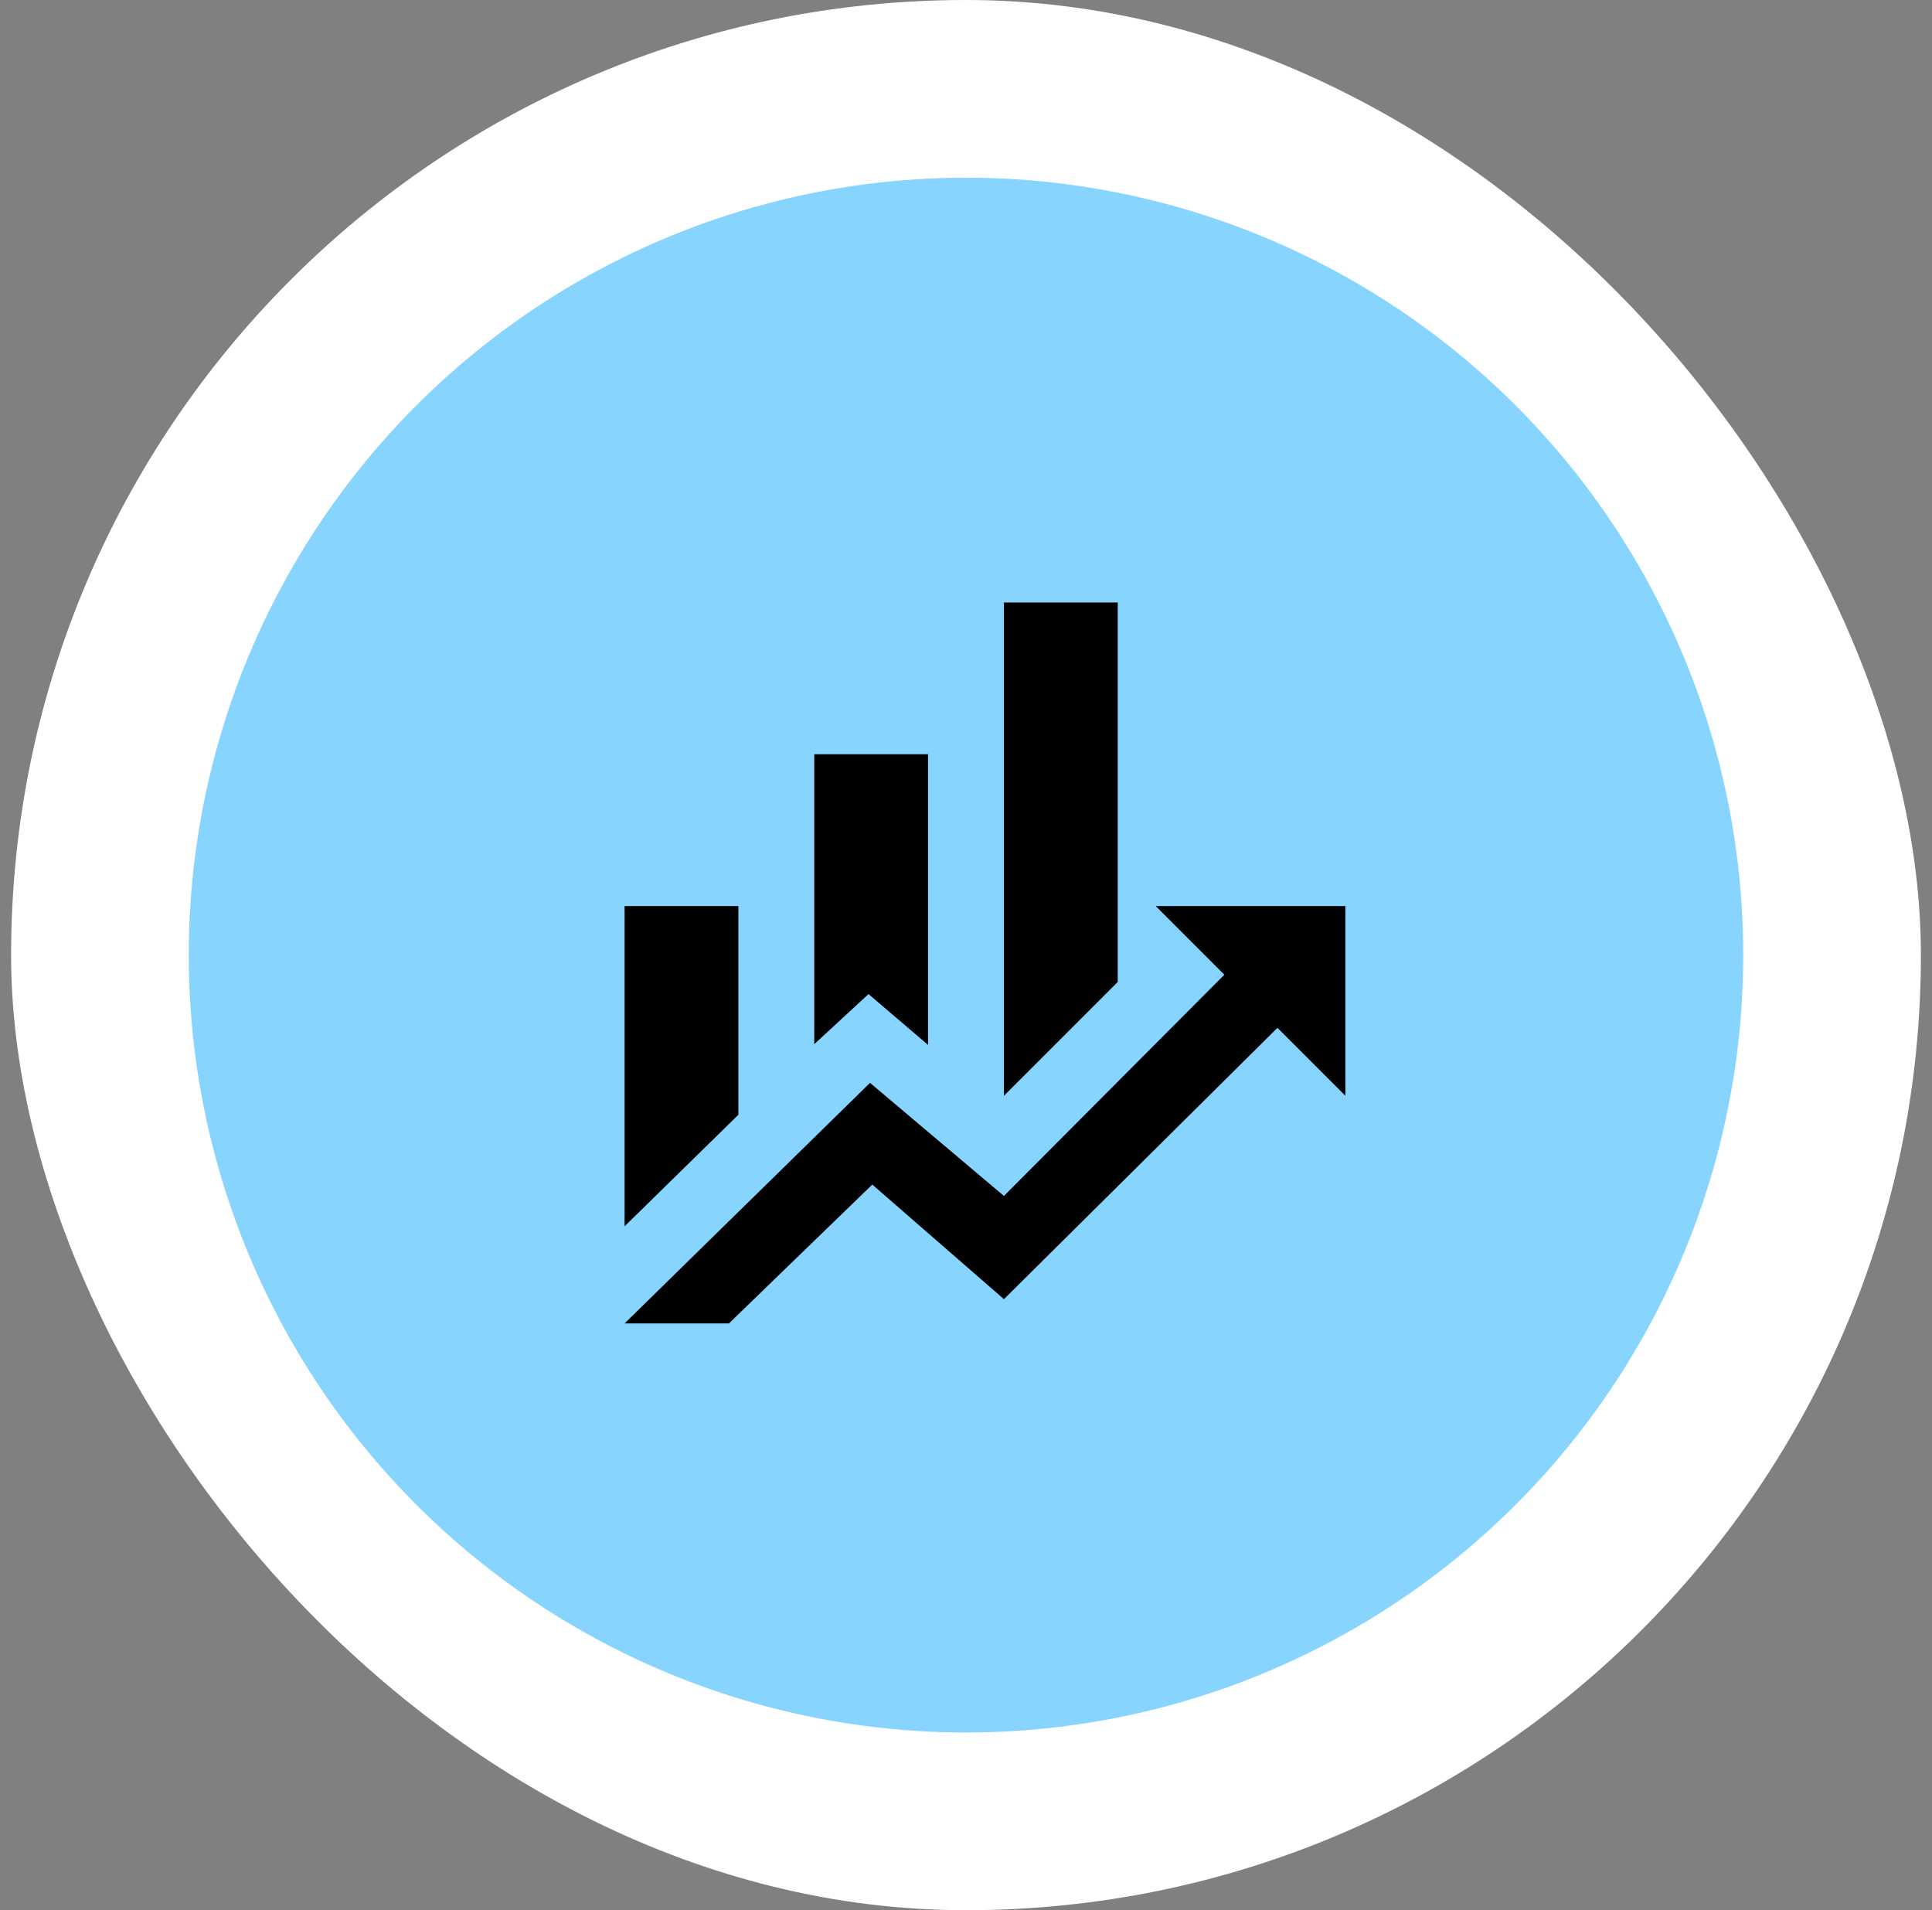
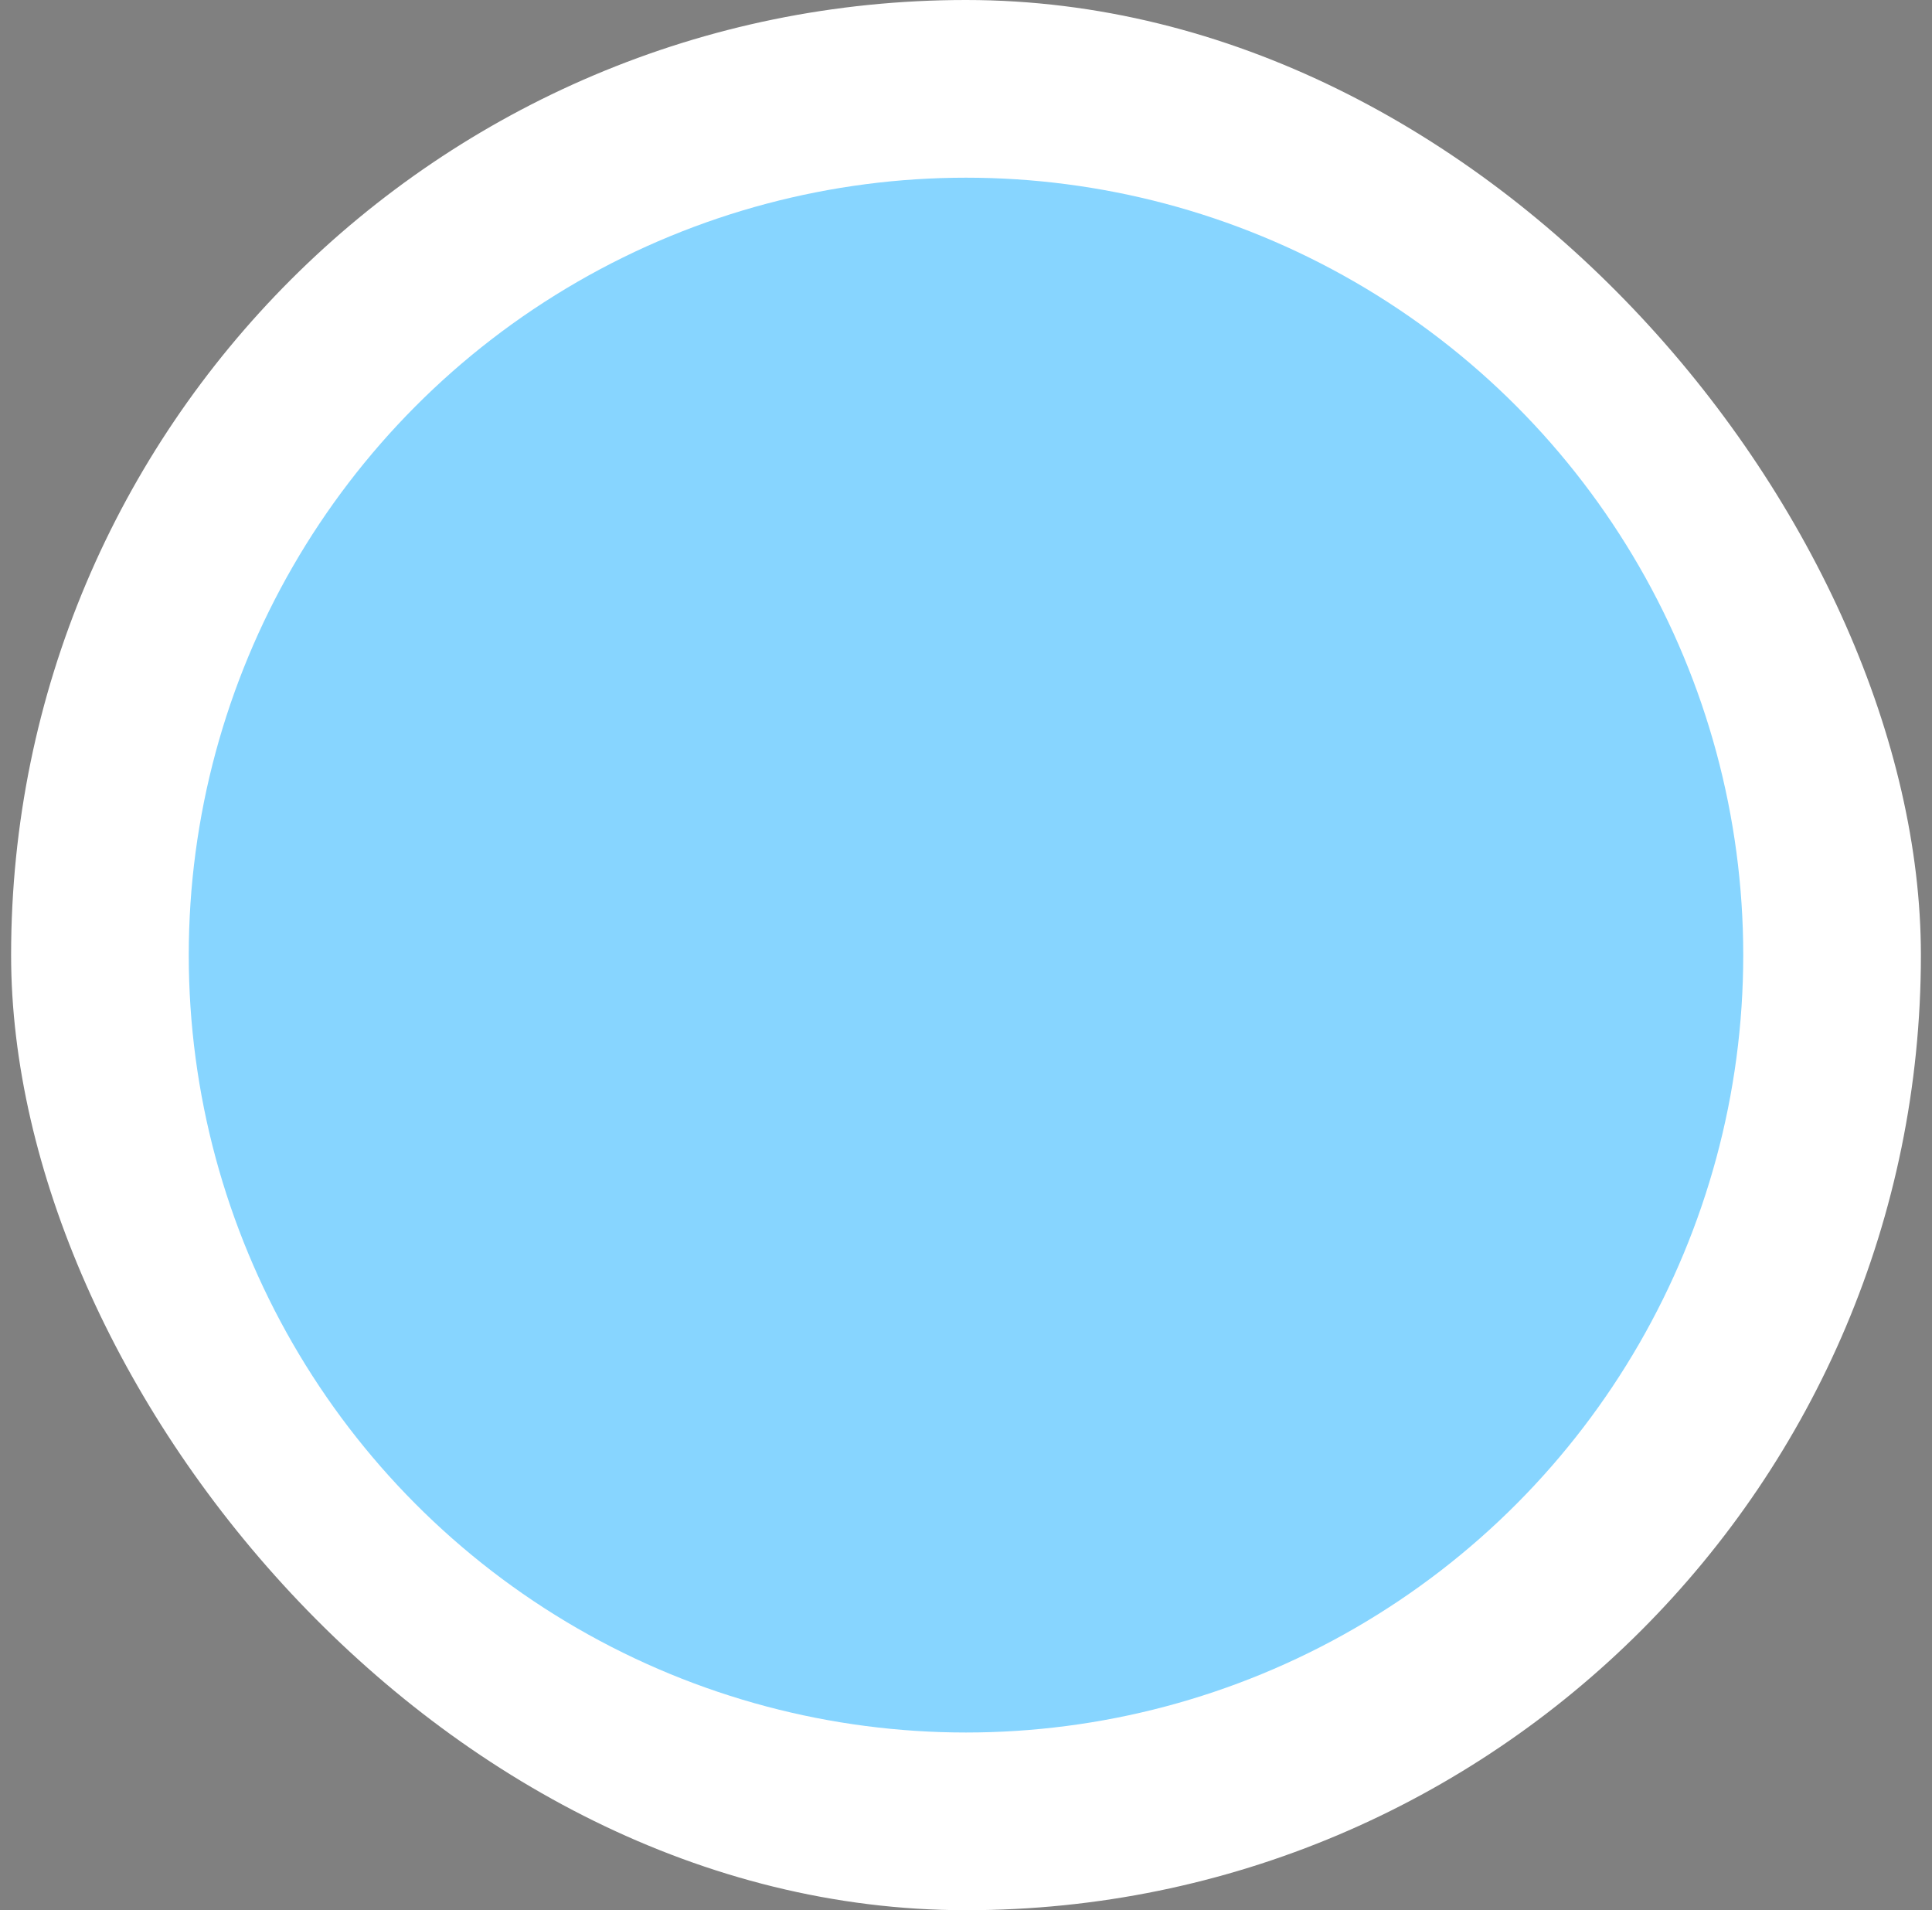
<svg xmlns="http://www.w3.org/2000/svg" width="87" height="86" viewBox="0 0 87 86" fill="none">
  <rect x="0" y="0" width="87" height="86" fill="#808080" stroke="none" />
  <rect x="0.5" width="86" height="86" rx="43" fill="white" />
  <circle cx="43.5" cy="43" r="35" fill="#87D5FF" />
-   <path d="M33.25 50.188L28.125 55.21V40.792H33.25M41.792 47.044L39.11 44.755L36.667 47.01V33.958H41.792M50.333 44.208L45.208 49.333V27.125H50.333M55.134 43.884L52.042 40.792H60.583V49.333L57.525 46.275L45.208 58.49L39.28 53.331L32.823 59.583H28.125L39.178 48.752L45.208 53.843" fill="black" />
</svg>